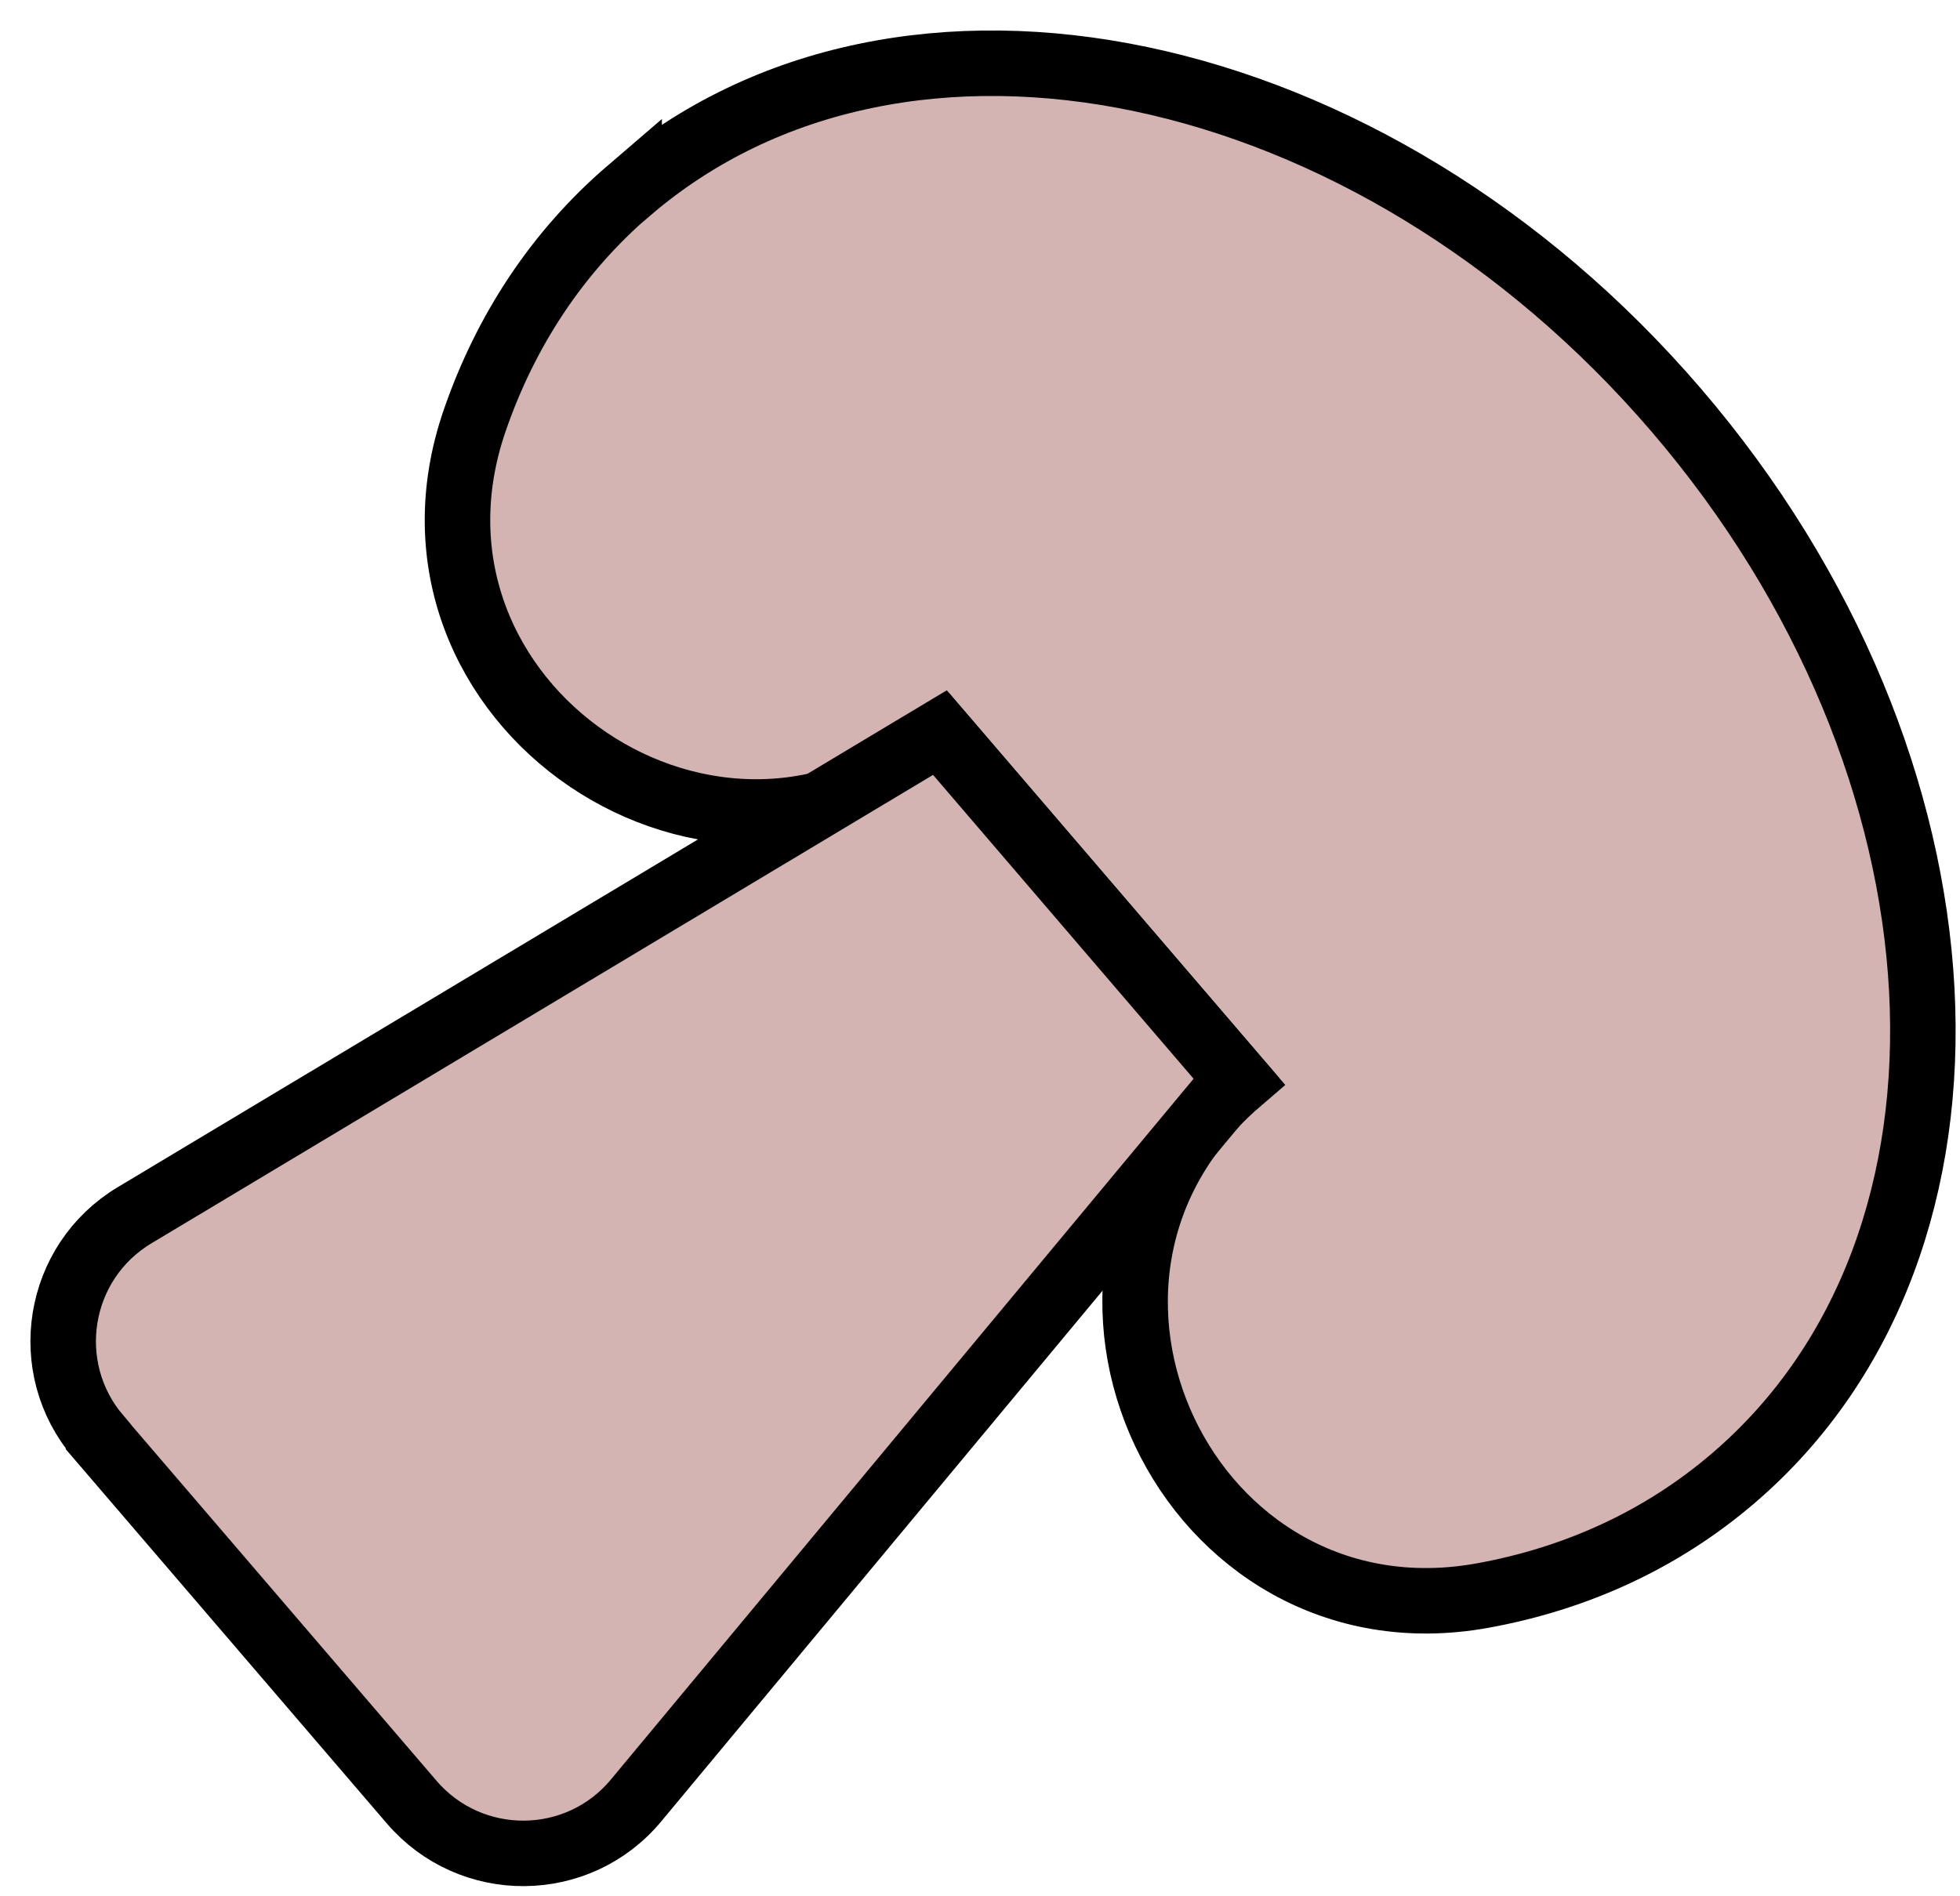
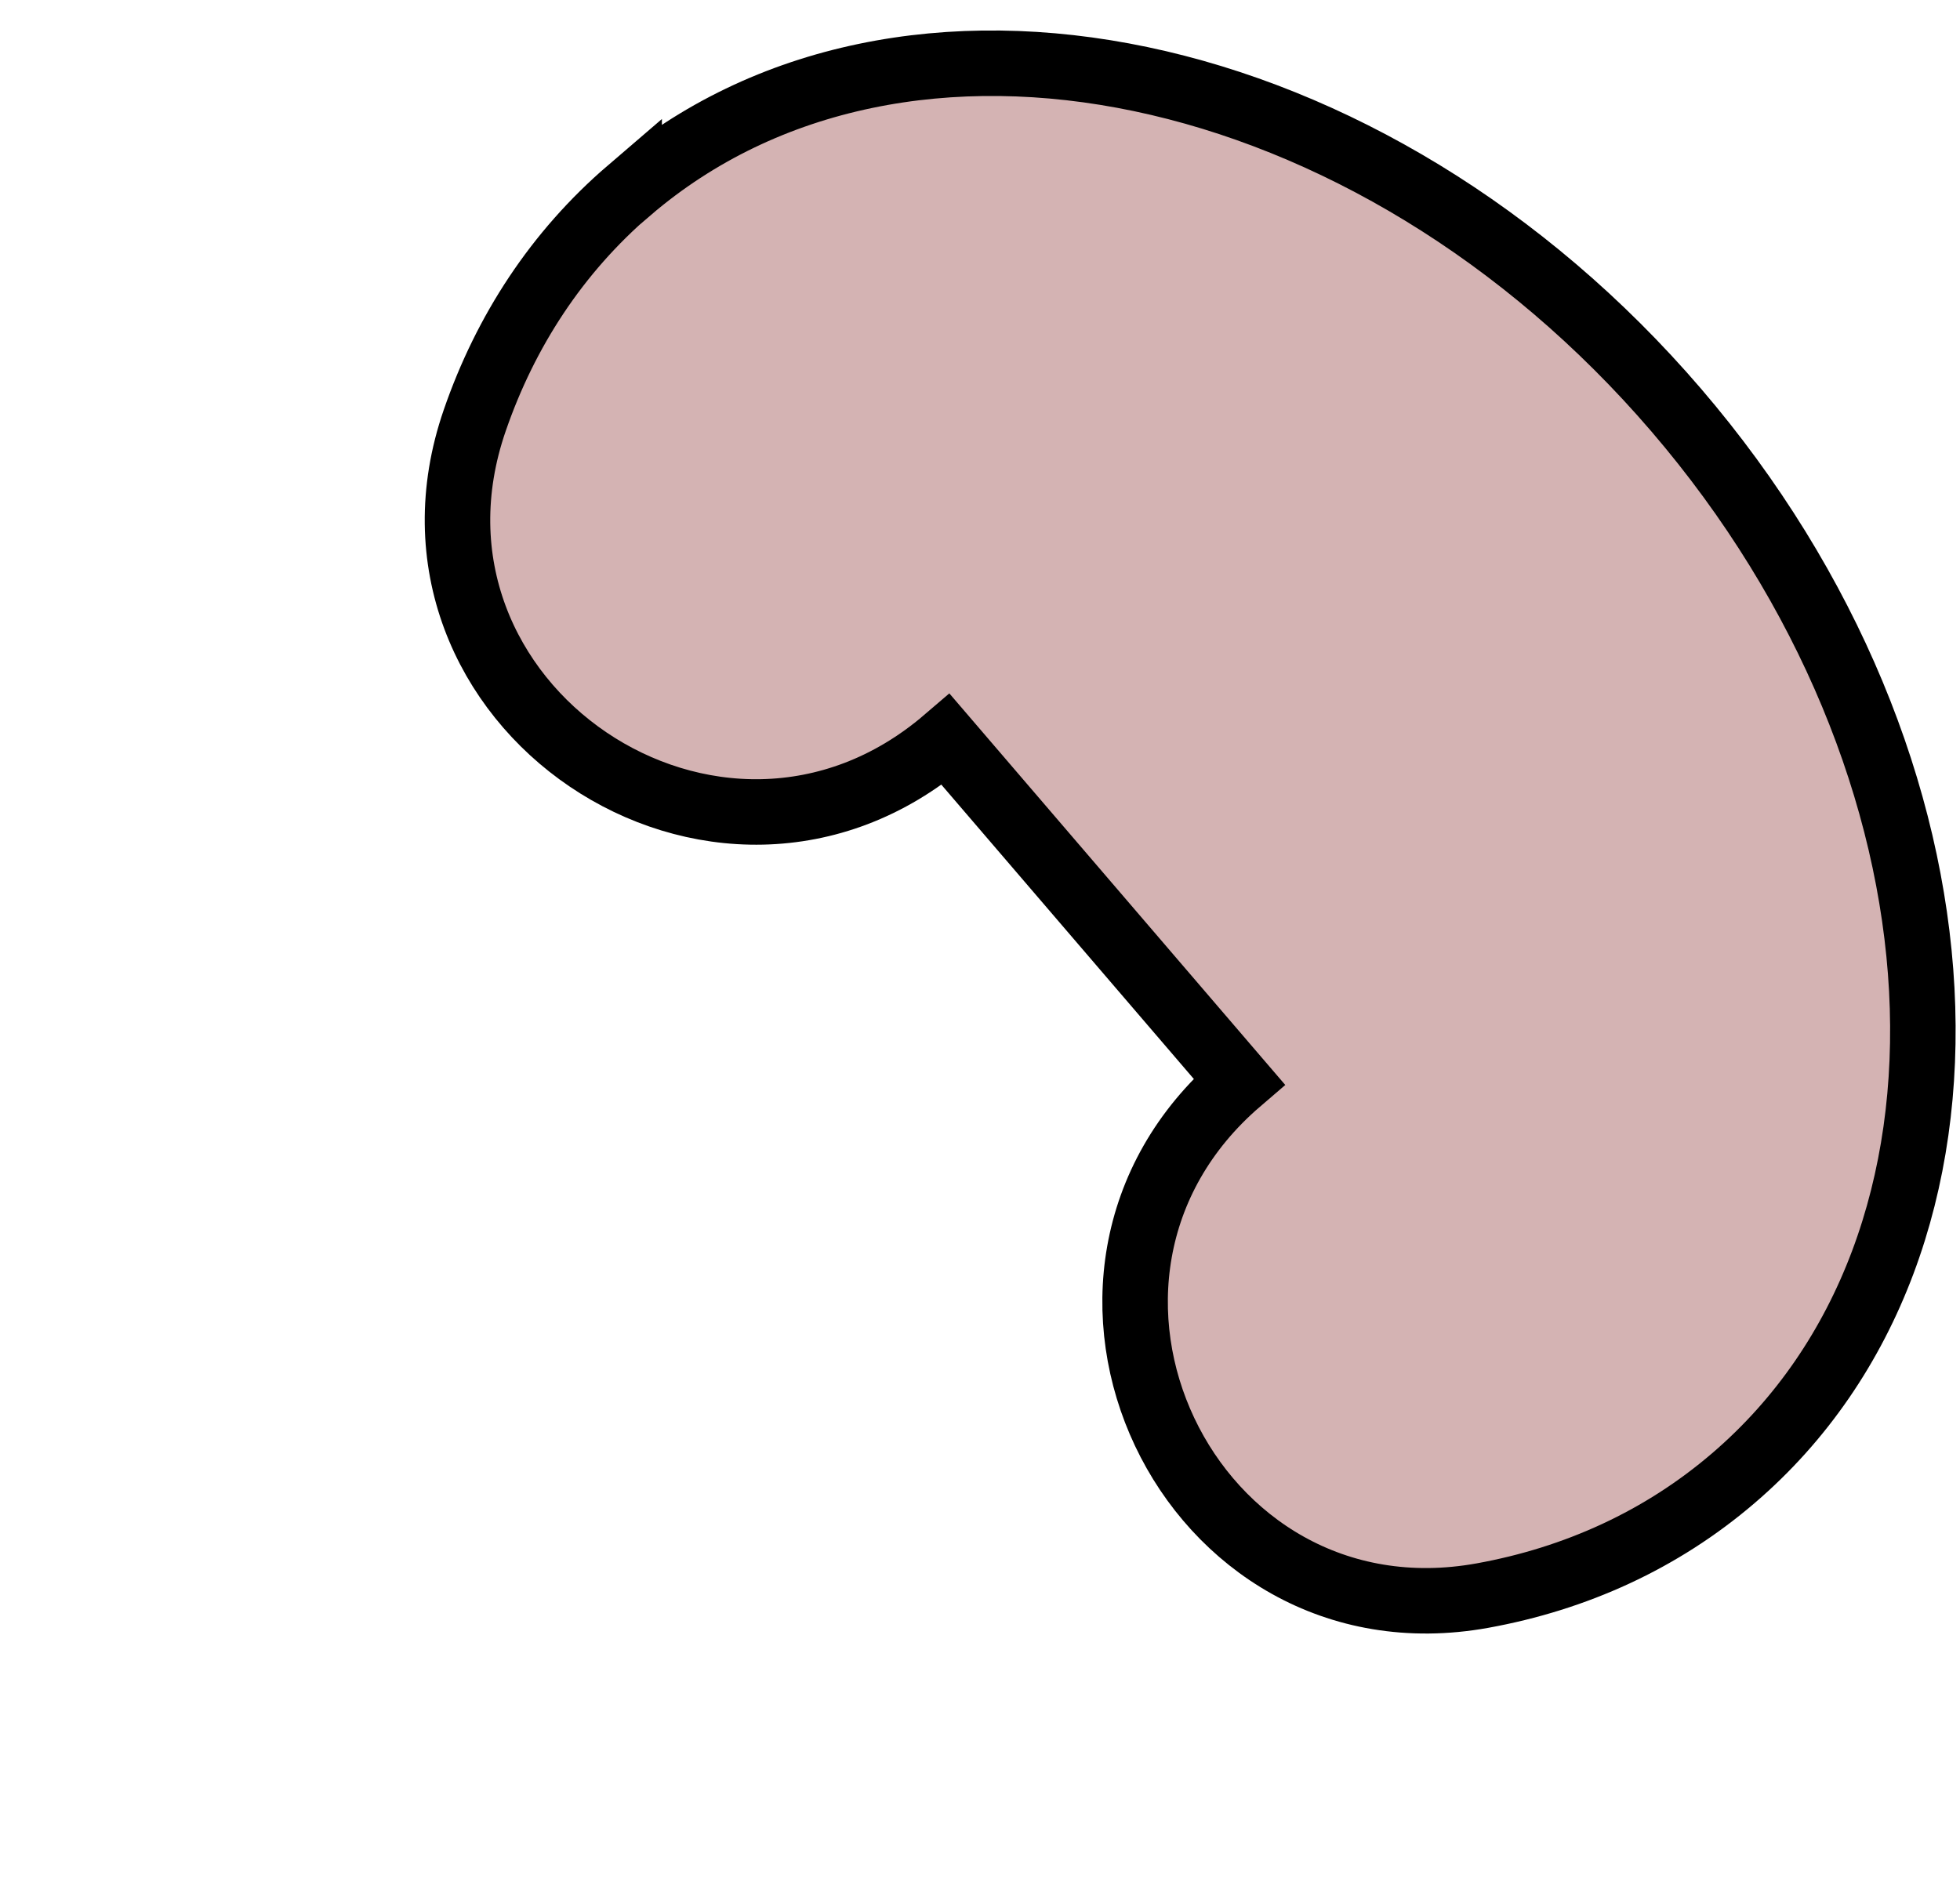
<svg xmlns="http://www.w3.org/2000/svg" width="31" height="30" viewBox="0 0 31 30" fill="none">
  <path d="M9.951 3.01C8.808 3.991 7.996 5.238 7.509 6.65C5.958 11.137 11.357 14.788 14.959 11.7L19.598 17.109C15.995 20.2 18.776 26.089 23.448 25.243C24.916 24.977 26.274 24.365 27.417 23.384C31.741 19.678 31.337 12.114 26.512 6.488C21.687 0.862 14.272 -0.692 9.951 3.014V3.01Z" fill="#D4B3B3" stroke="black" stroke-width="1.036" stroke-miterlimit="10" />
-   <path d="M1.558 22.735L6.511 28.51C7.447 29.602 9.143 29.591 10.062 28.482L19.556 17.061L14.866 11.59L2.128 19.226C0.895 19.965 0.622 21.637 1.558 22.732V22.735Z" fill="#D4B3B3" stroke="black" stroke-width="1.036" stroke-miterlimit="10" />
</svg>